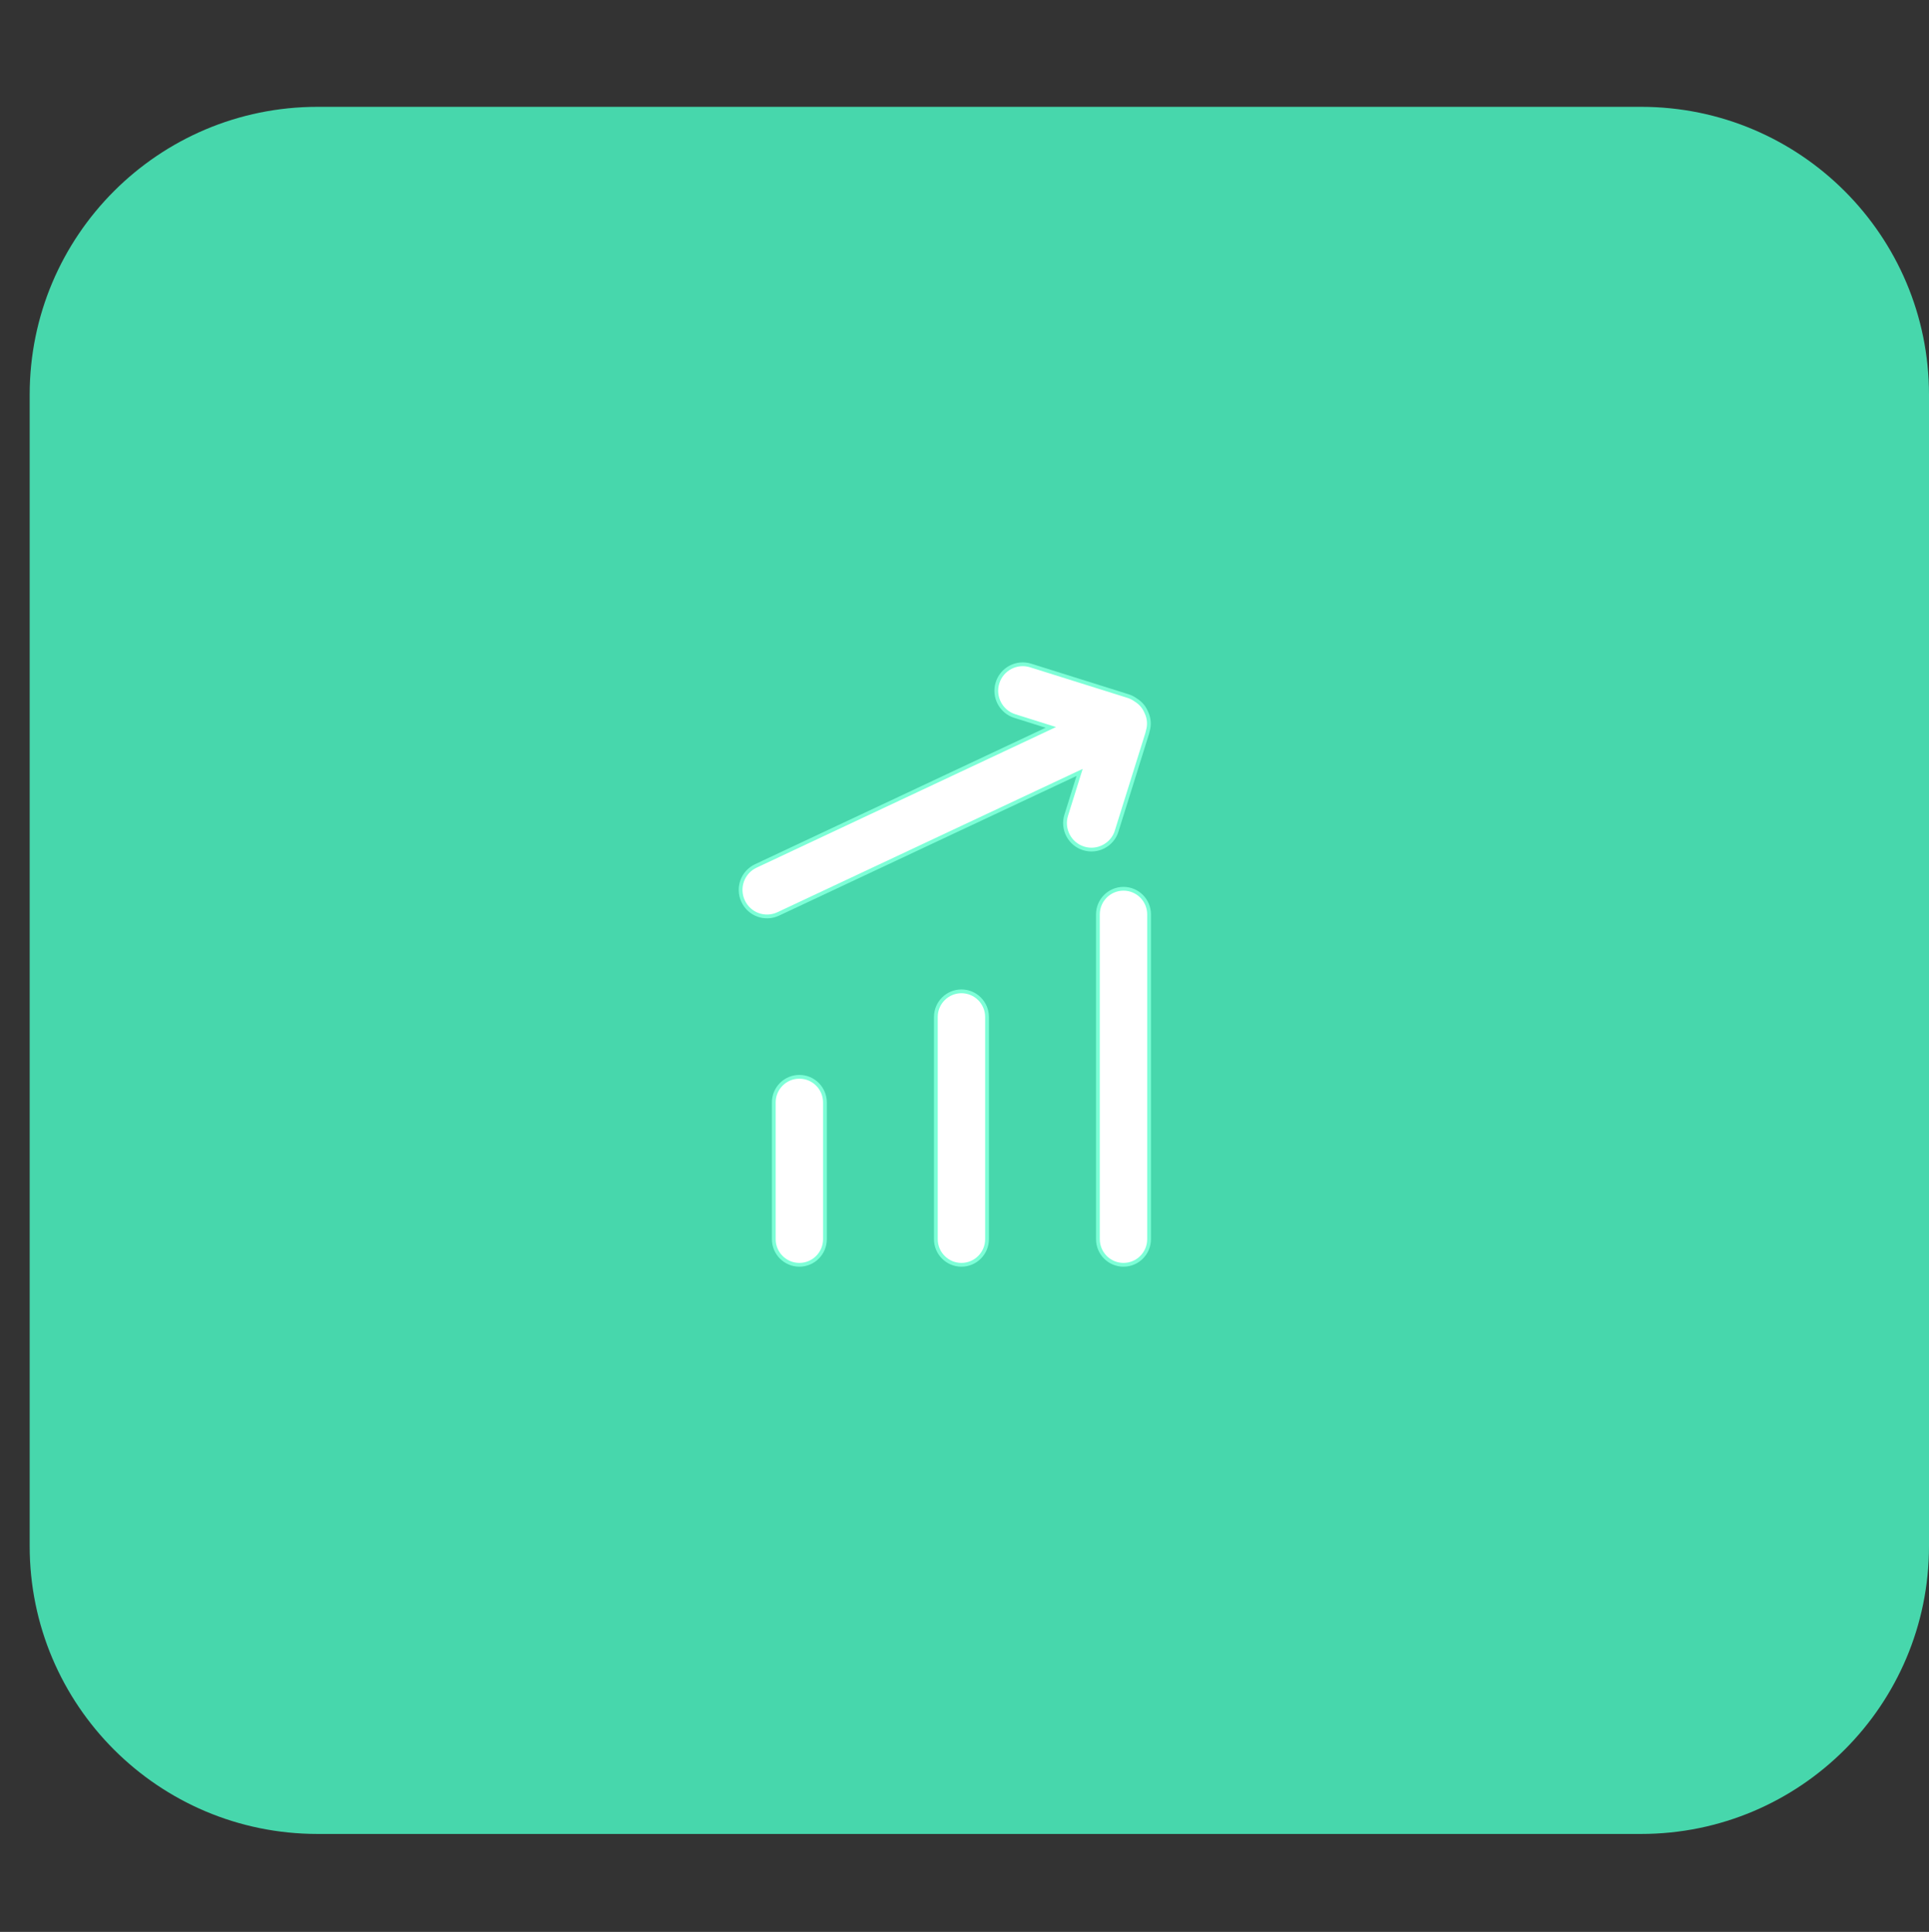
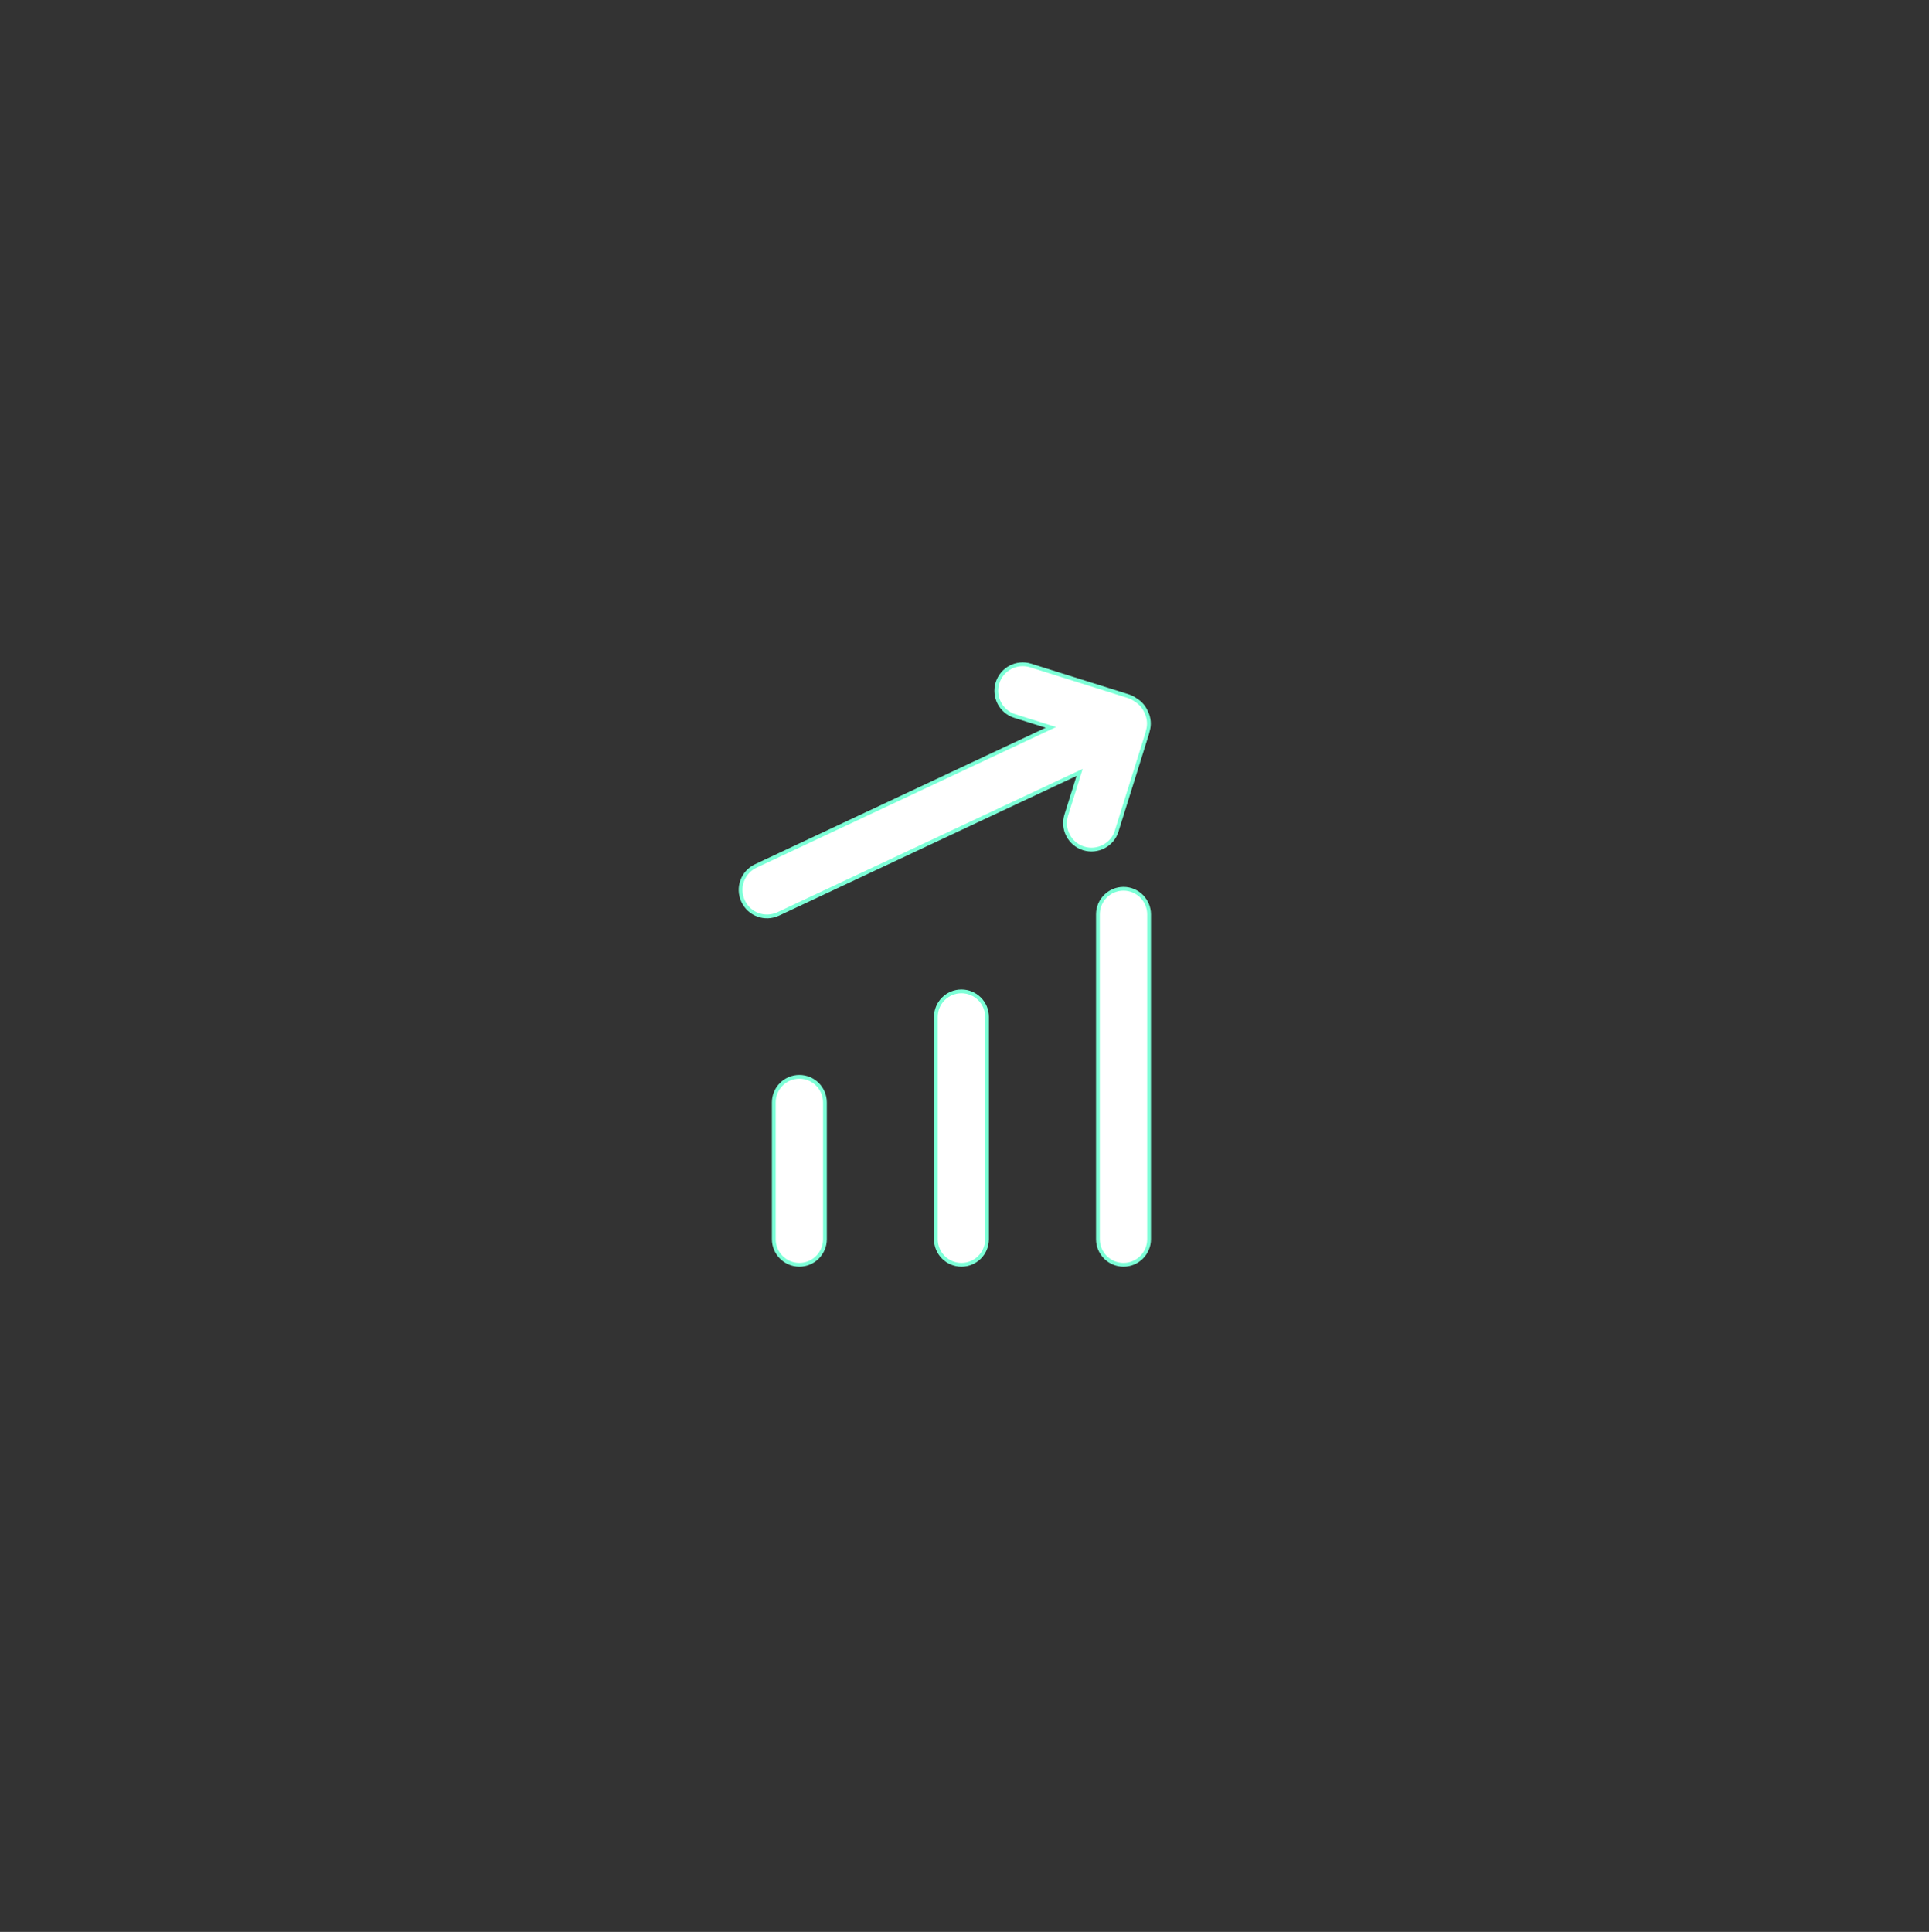
<svg xmlns="http://www.w3.org/2000/svg" width="650" height="651" xml:space="preserve" overflow="hidden">
  <rect width="100%" height="100%" fill="#333333" stroke="none" />
  <g transform="translate(-2120 -205)">
-     <path d="M2130 338.002C2130 284.429 2173.43 241 2227 241L2673 241C2726.57 241 2770 284.429 2770 338.002L2770 725.998C2770 779.571 2726.57 823 2673 823L2227 823C2173.43 823 2130 779.571 2130 725.998Z" fill="#47D7AC" fill-rule="evenodd" />
    <path d="M269.356 362.134C264.596 362.134 260.736 365.993 260.736 370.754L260.736 416.736C260.736 421.497 264.596 425.356 269.356 425.356 274.117 425.356 277.977 421.497 277.977 416.736L277.977 370.754C277.977 365.993 274.117 362.134 269.356 362.134Z" stroke="#7DFFD7" stroke-width="1.269" fill="#FFFFFF" transform="matrix(1 0 0 1.002 2120 205)" />
    <path d="M323.972 333.392C319.211 333.392 315.352 337.251 315.352 342.012L315.352 416.736C315.352 421.497 319.211 425.356 323.972 425.356 328.732 425.356 332.592 421.497 332.592 416.736L332.592 342.012C332.592 337.251 328.732 333.392 323.972 333.392Z" stroke="#7DFFD7" stroke-width="1.269" fill="#FFFFFF" transform="matrix(1 0 0 1.002 2120 205)" />
    <path d="M378.574 298.898C373.814 298.898 369.954 302.758 369.954 307.519L369.954 416.736C369.954 421.497 373.814 425.356 378.574 425.356 383.335 425.356 387.194 421.497 387.194 416.736L387.194 307.519C387.194 302.758 383.335 298.898 378.574 298.898Z" stroke="#7DFFD7" stroke-width="1.269" fill="#FFFFFF" transform="matrix(1 0 0 1.002 2120 205)" />
    <path d="M376.276 279.462 386.56 246.657C386.661 246.327 386.737 246.01 386.801 245.68 387.347 243.75 387.232 241.63 386.318 239.675L386.077 239.154C385.315 237.517 384.097 236.247 382.662 235.384 381.9 234.825 381.037 234.381 380.098 234.089L347.293 223.806C342.596 222.333 337.594 224.948 336.121 229.646L336.121 229.646C334.648 234.343 337.264 239.345 341.961 240.817L354.098 244.626 254.693 291.218C250.212 293.313 248.308 298.594 250.402 303.063 252.497 307.544 257.778 309.448 262.247 307.354L363.784 259.772 359.277 274.143C357.805 278.84 360.42 283.842 365.117 285.314L365.117 285.314C369.814 286.787 374.816 284.172 376.289 279.475Z" stroke="#7DFFD7" stroke-width="1.269" fill="#FFFFFF" transform="matrix(1 0 0 1.002 2120 205)" />
  </g>
</svg>